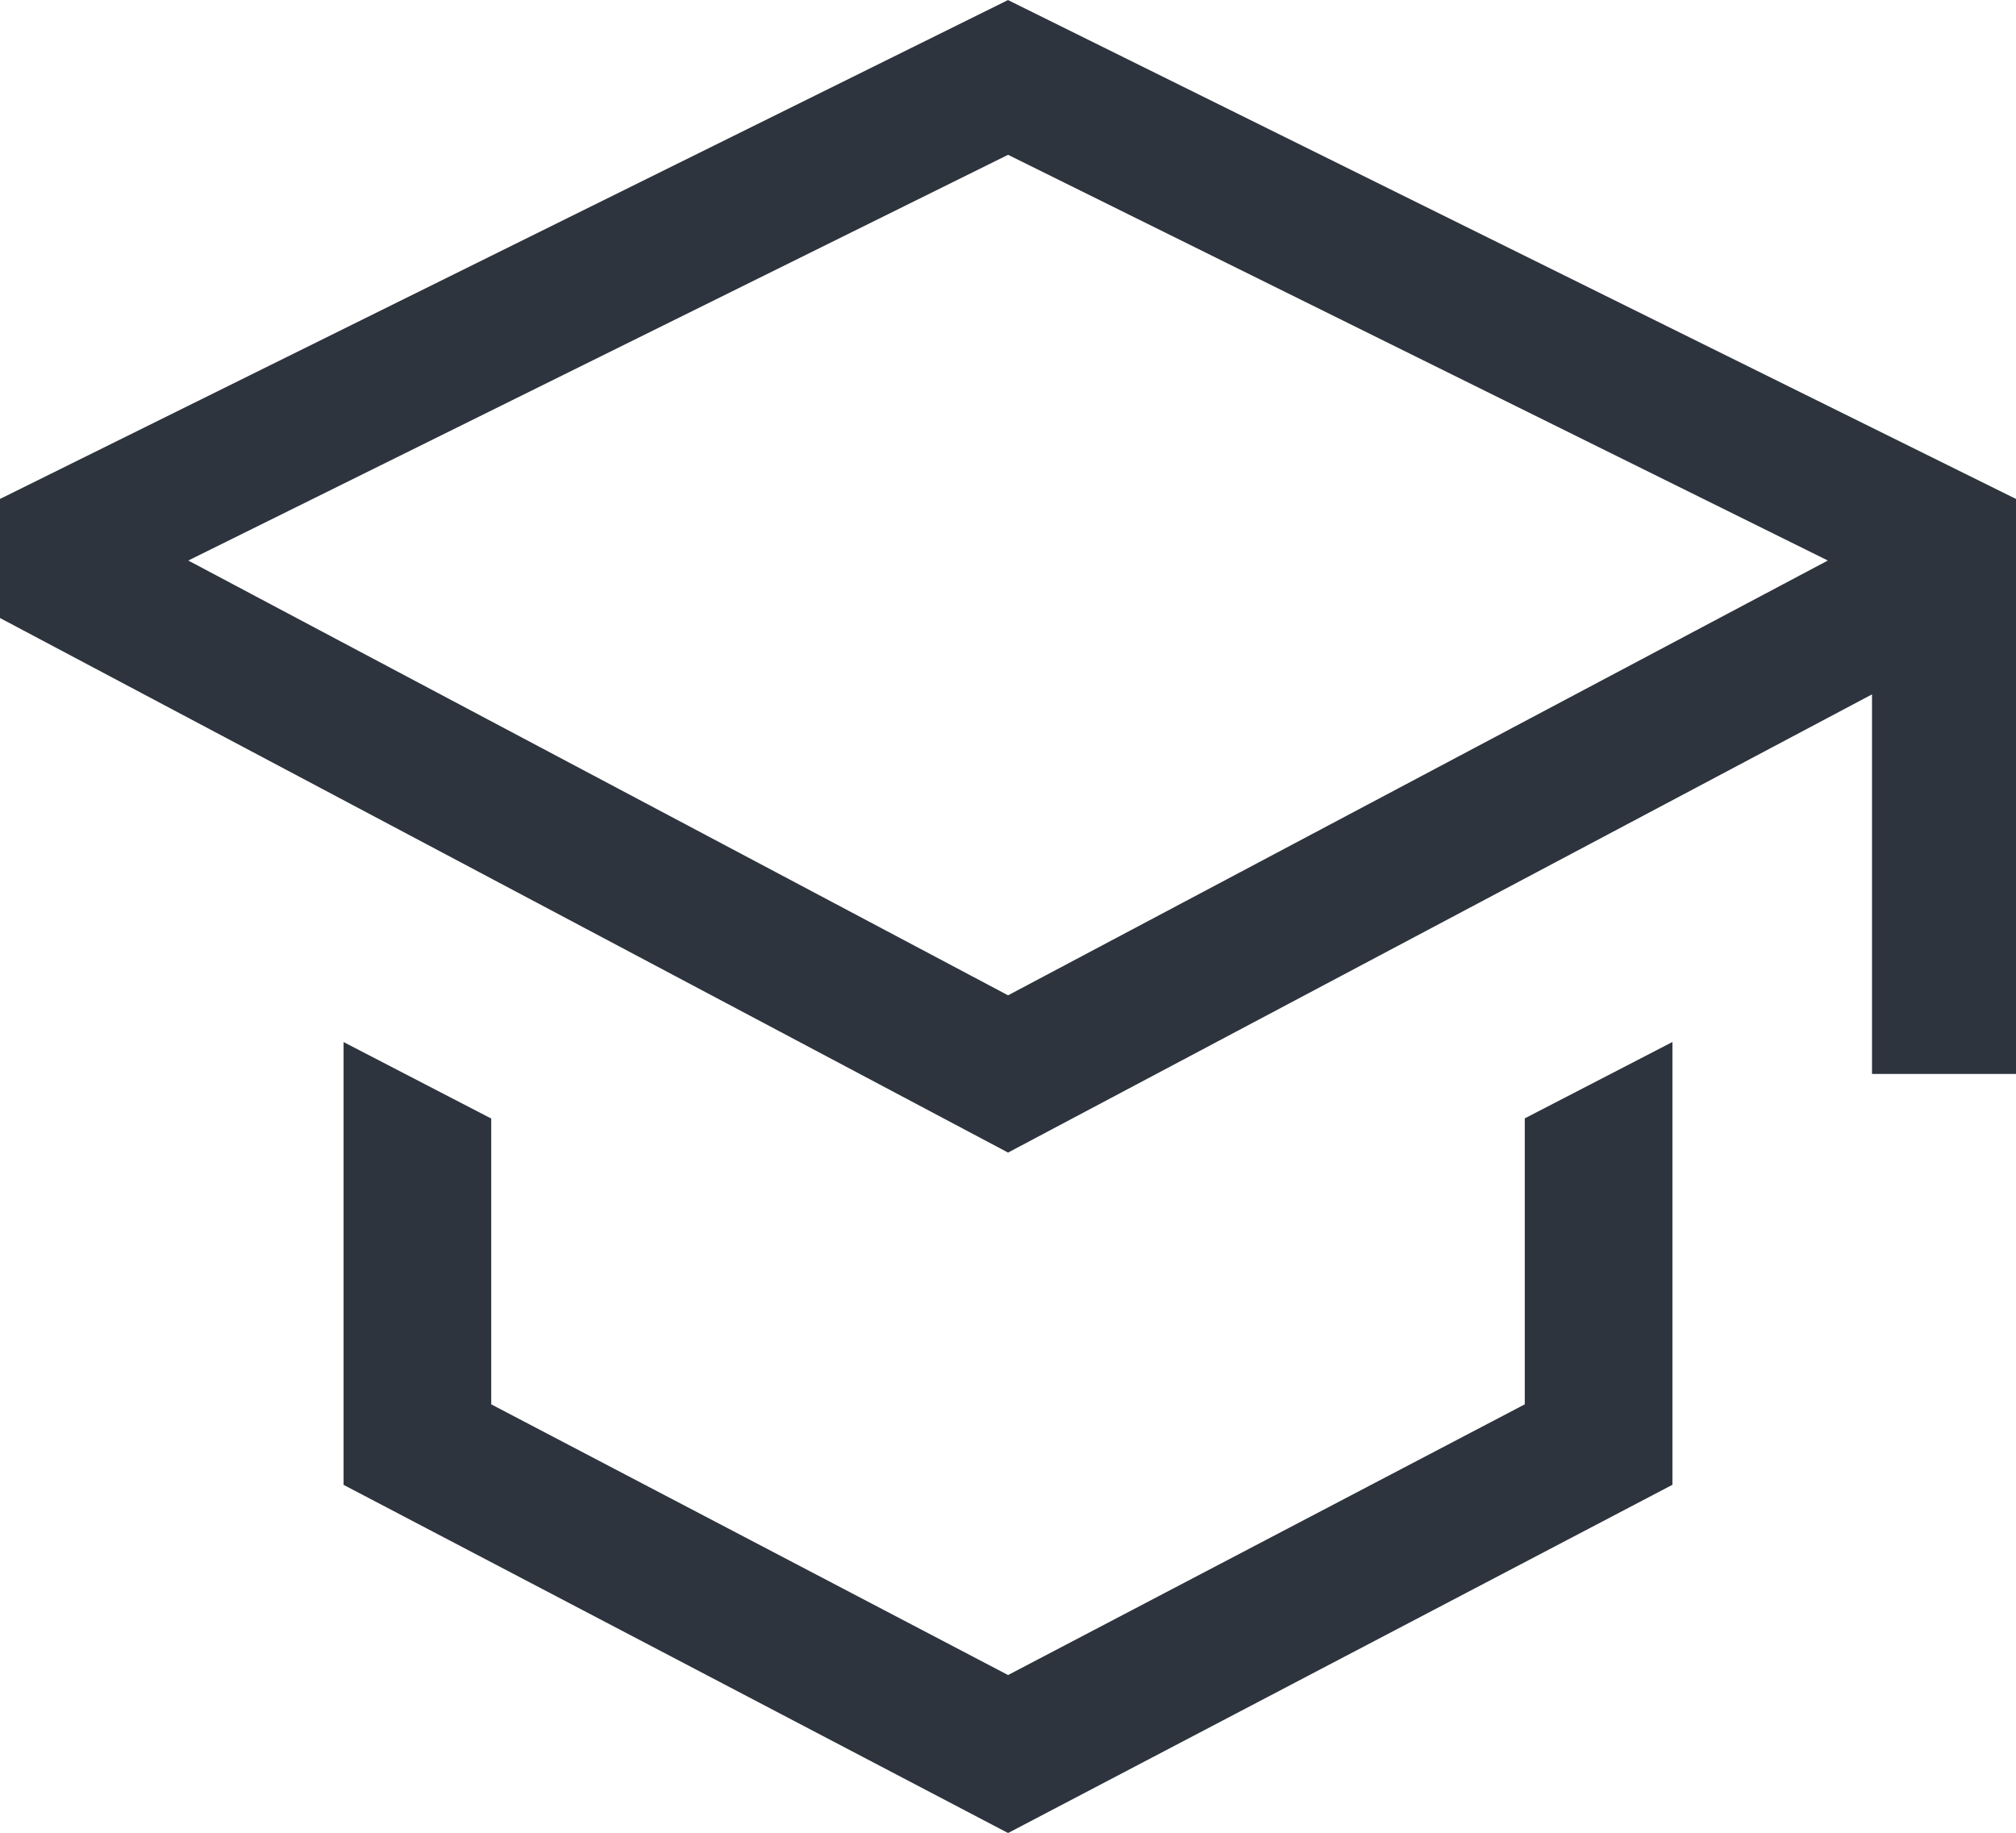
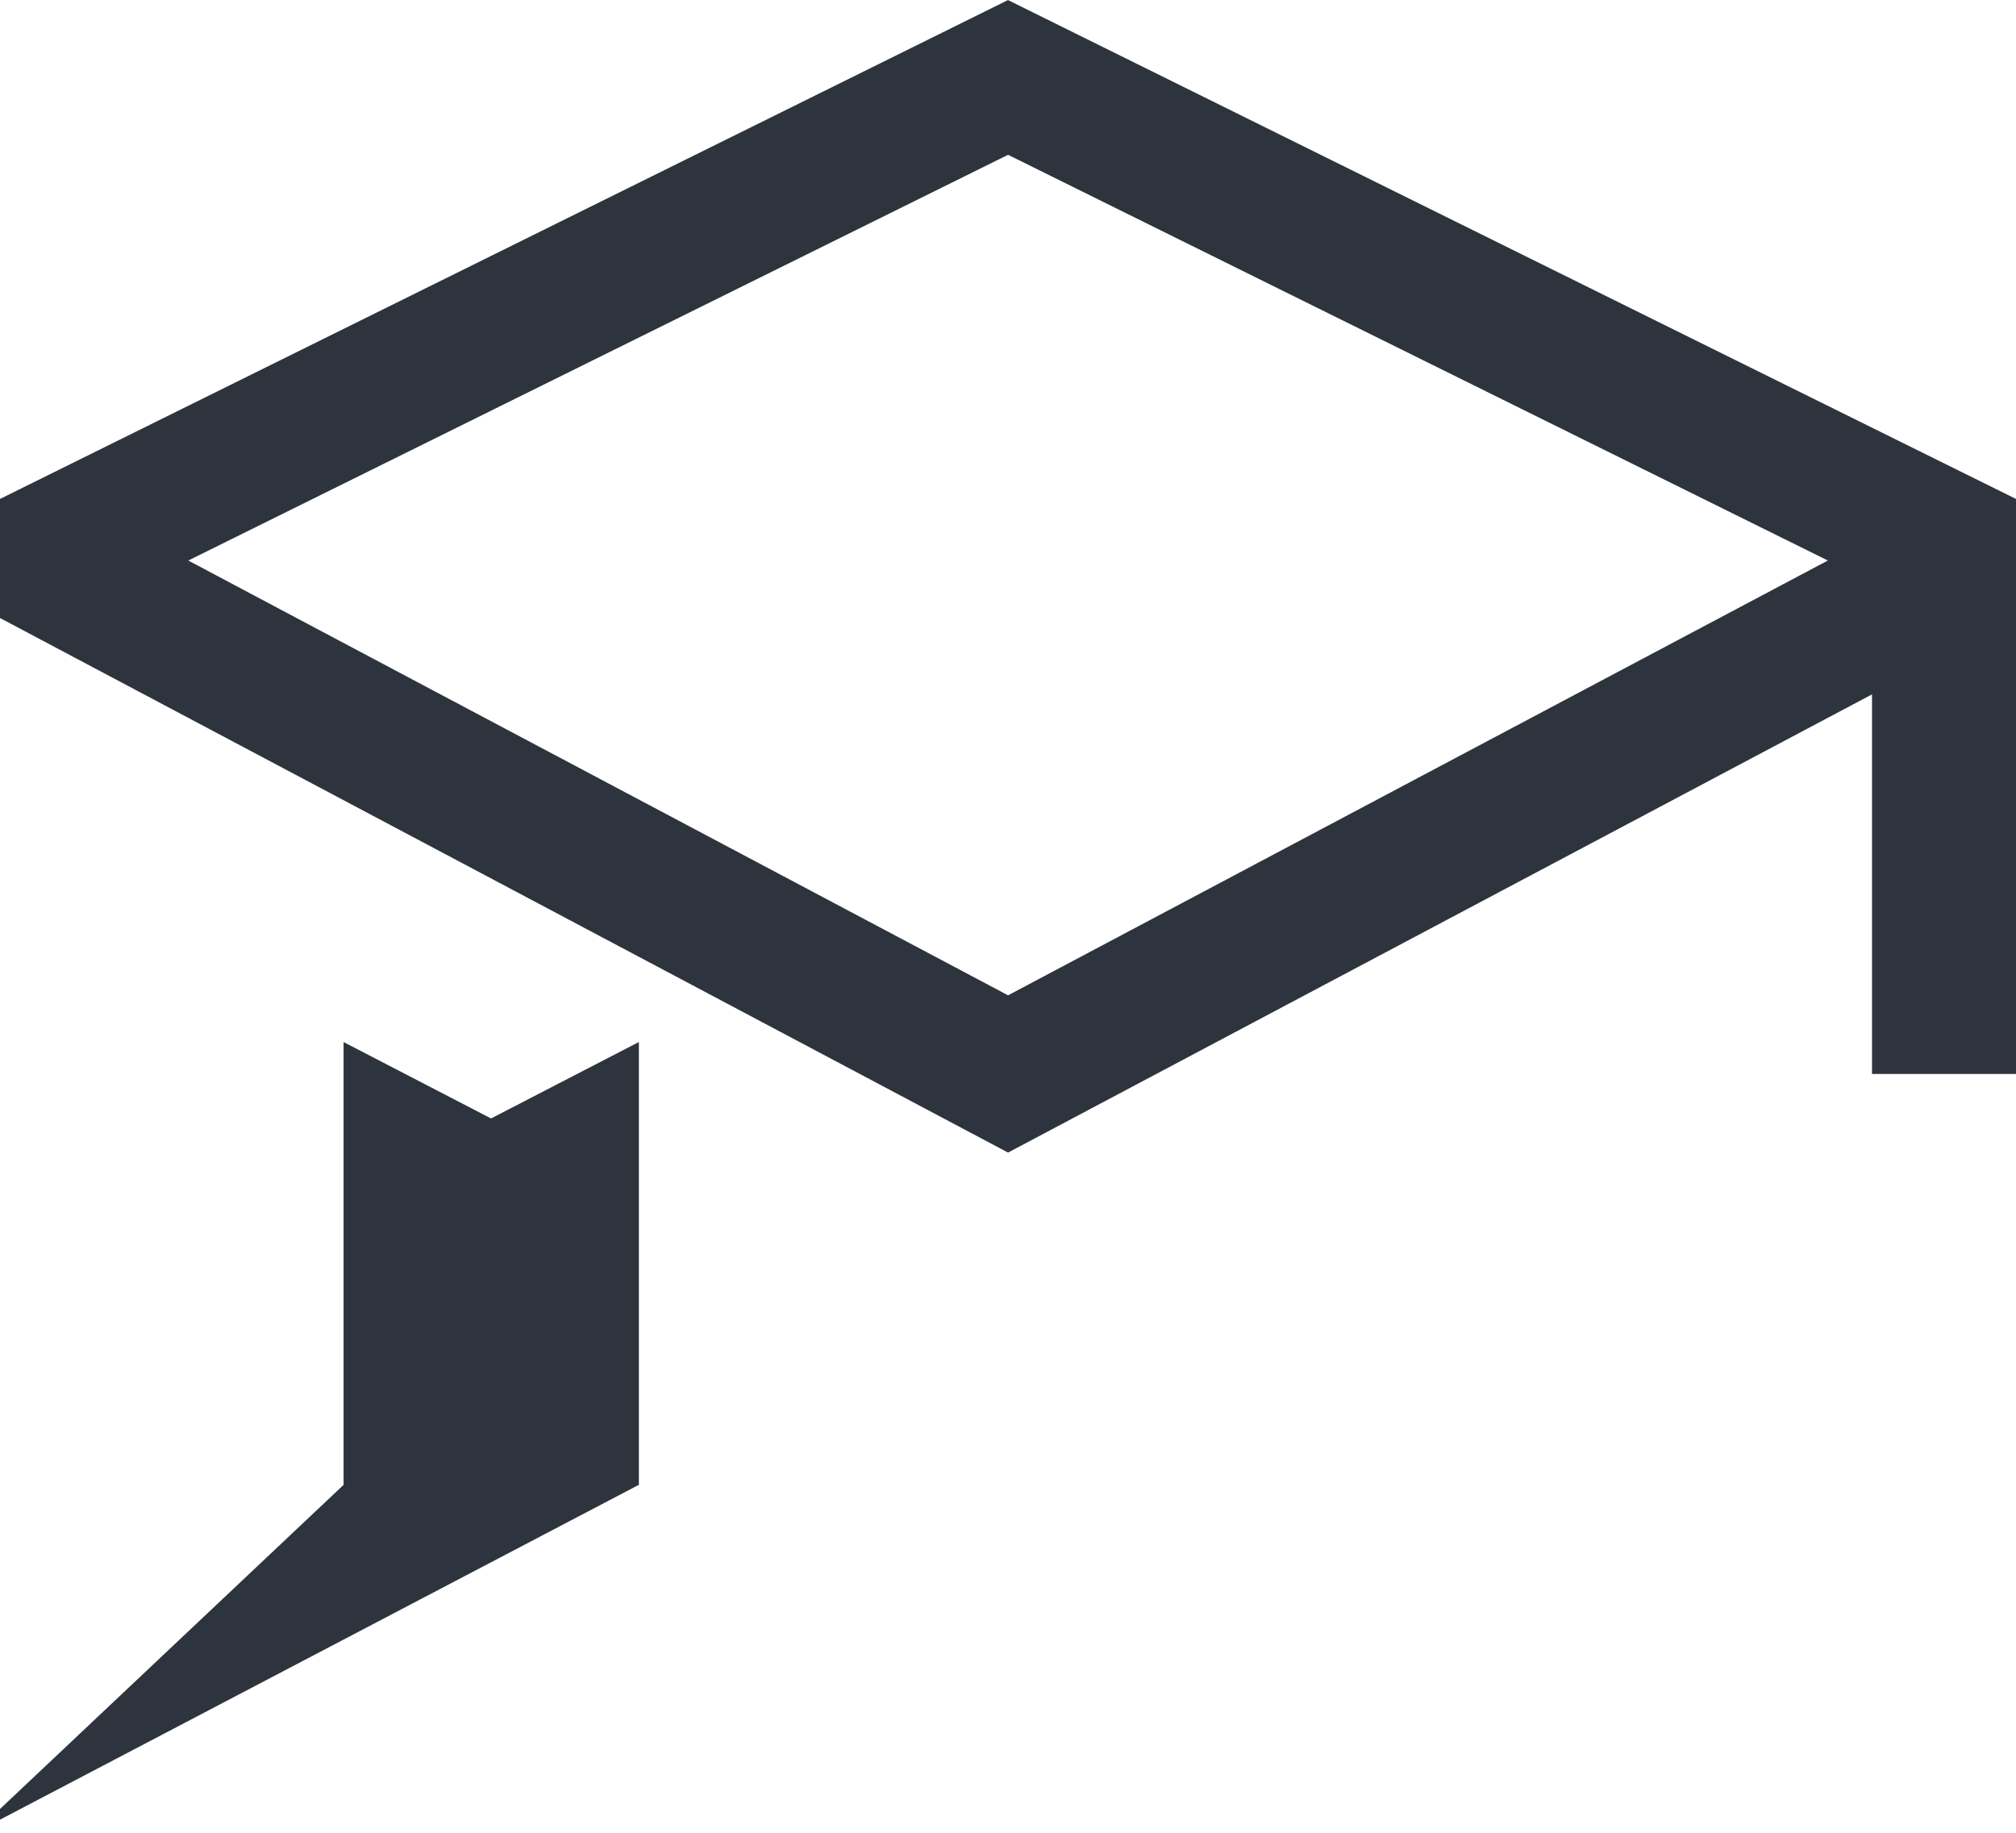
<svg xmlns="http://www.w3.org/2000/svg" width="33" height="30" viewBox="0 0 33 30">
  <defs>
    <style>.a{fill:#2e343d;}</style>
  </defs>
-   <path class="a" d="M-11284.126-3337.461v-7.248l2.417,1.252v4.678l8.46,4.431,8.458-4.431v-4.681l2.417-1.25v7.248l-10.875,5.7Zm-5.624-14.189v-1.949l16.5-8.166,16.5,8.166v9.412h-2.357v-6.213l-14.142,7.5Zm3.082-.941,1.633.867,2.356,1.25,9.43,5,9.427-5,2.357-1.25,1.635-.867-13.419-6.641Z" transform="translate(11289.75 3361.766)" />
+   <path class="a" d="M-11284.126-3337.461v-7.248l2.417,1.252v4.678v-4.681l2.417-1.25v7.248l-10.875,5.7Zm-5.624-14.189v-1.949l16.5-8.166,16.5,8.166v9.412h-2.357v-6.213l-14.142,7.5Zm3.082-.941,1.633.867,2.356,1.25,9.43,5,9.427-5,2.357-1.25,1.635-.867-13.419-6.641Z" transform="translate(11289.75 3361.766)" />
</svg>